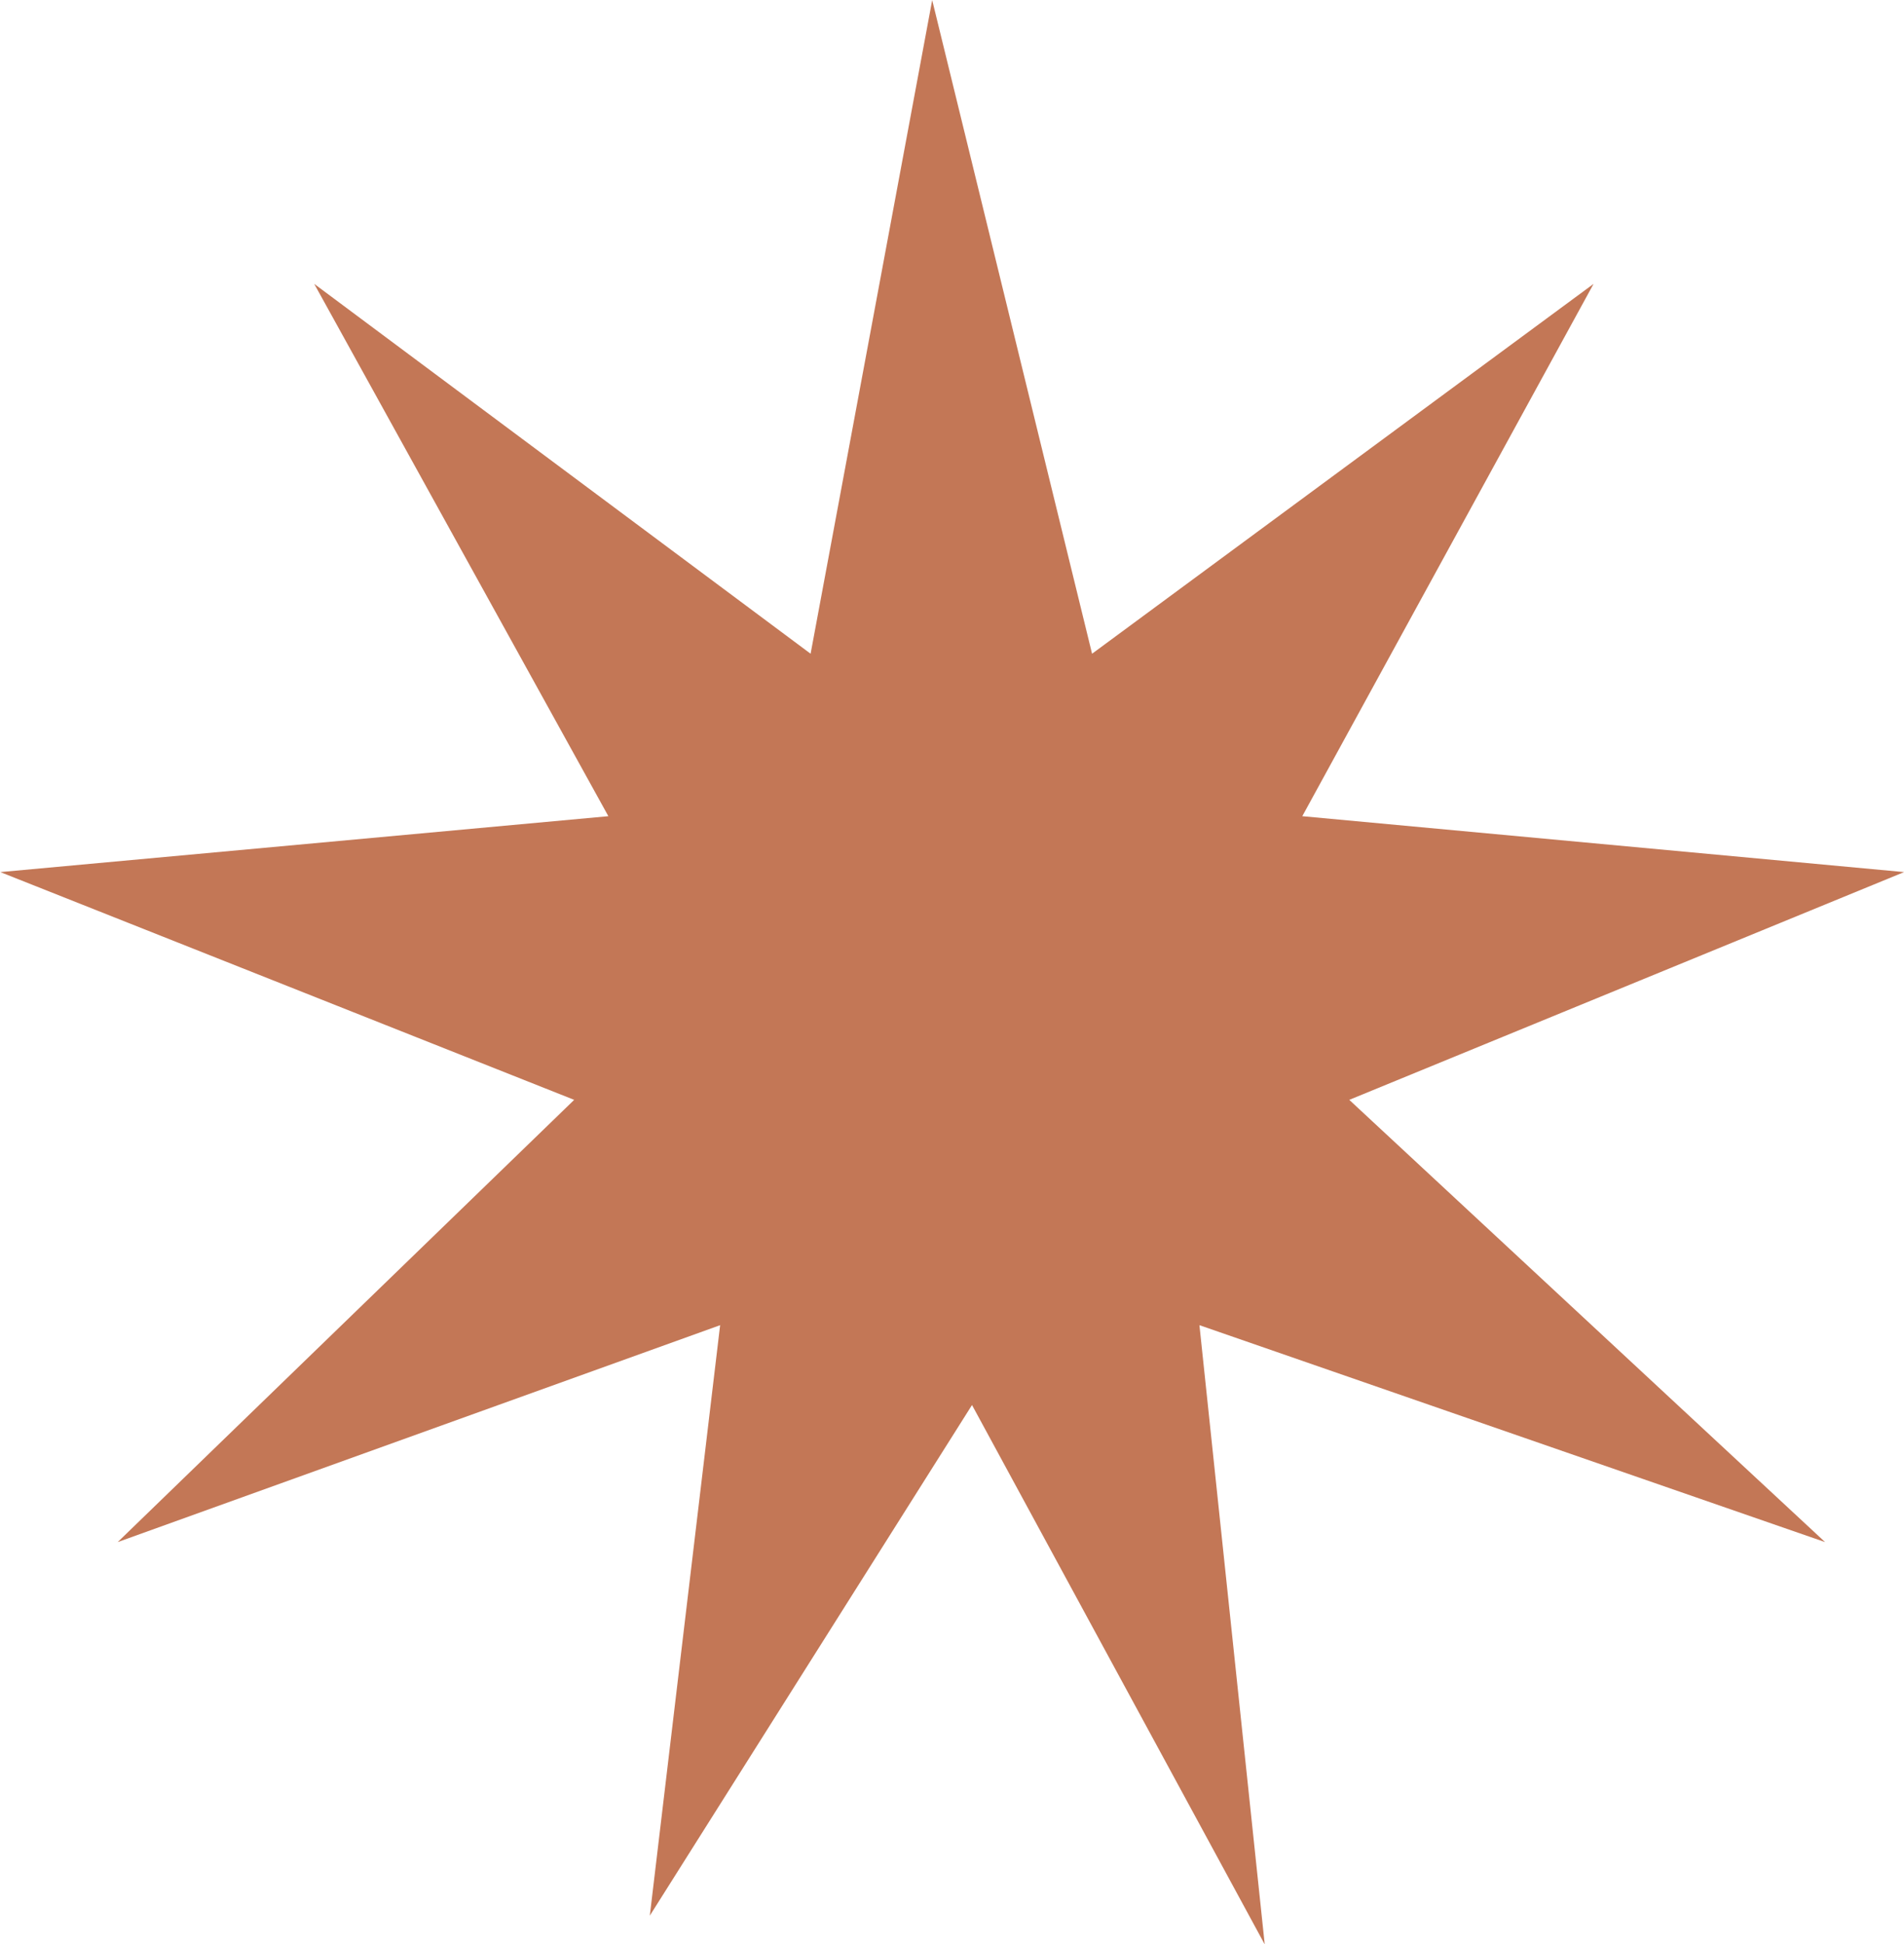
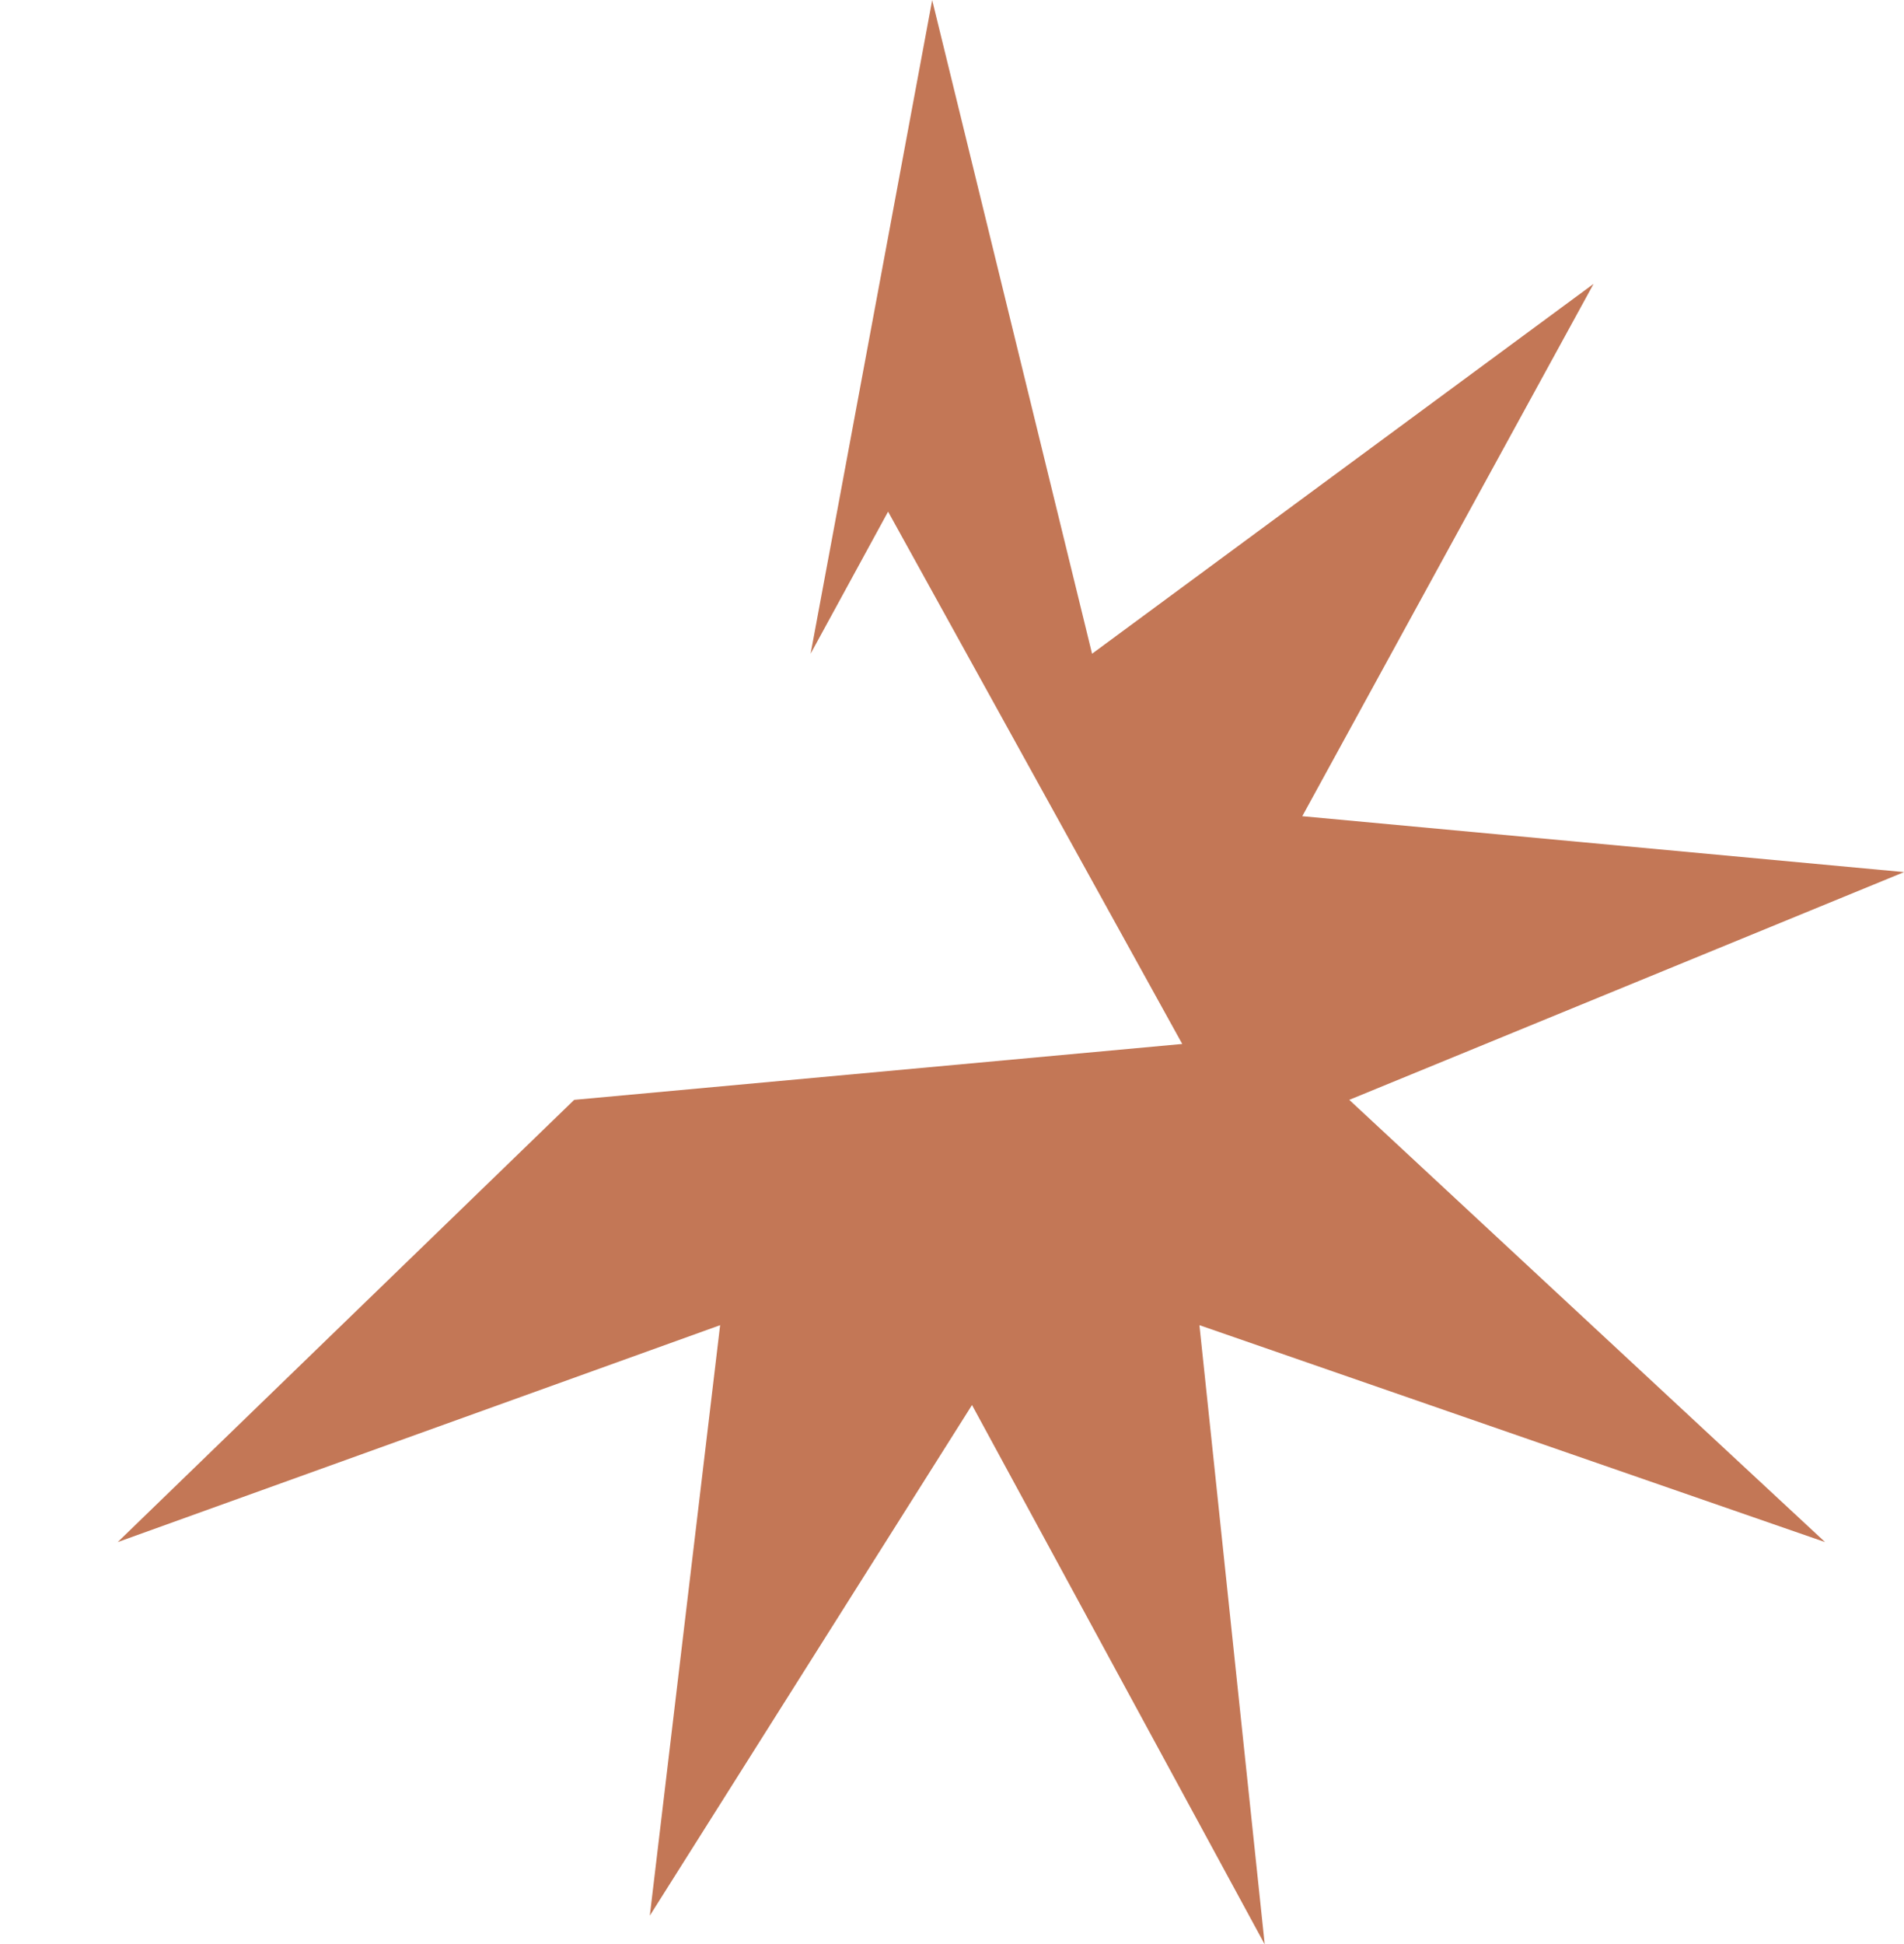
<svg xmlns="http://www.w3.org/2000/svg" width="18.603" height="18.991">
-   <path data-name="Tracé 8" d="M7.92 6.386L9.108.001l1.562 6.385 4.9-3.613-2.846 5.2 5.88.546-5.421 2.225 4.649 4.32-6.113-2.119.638 6.049-2.86-5.269-3.148 4.988.687-5.768-5.886 2.119 4.46-4.32L.003 8.519l5.941-.546-2.874-5.2z" fill="#C37756" />
+   <path data-name="Tracé 8" d="M7.92 6.386L9.108.001l1.562 6.385 4.9-3.613-2.846 5.2 5.88.546-5.421 2.225 4.649 4.32-6.113-2.119.638 6.049-2.86-5.269-3.148 4.988.687-5.768-5.886 2.119 4.46-4.32l5.941-.546-2.874-5.2z" fill="#C37756" />
</svg>